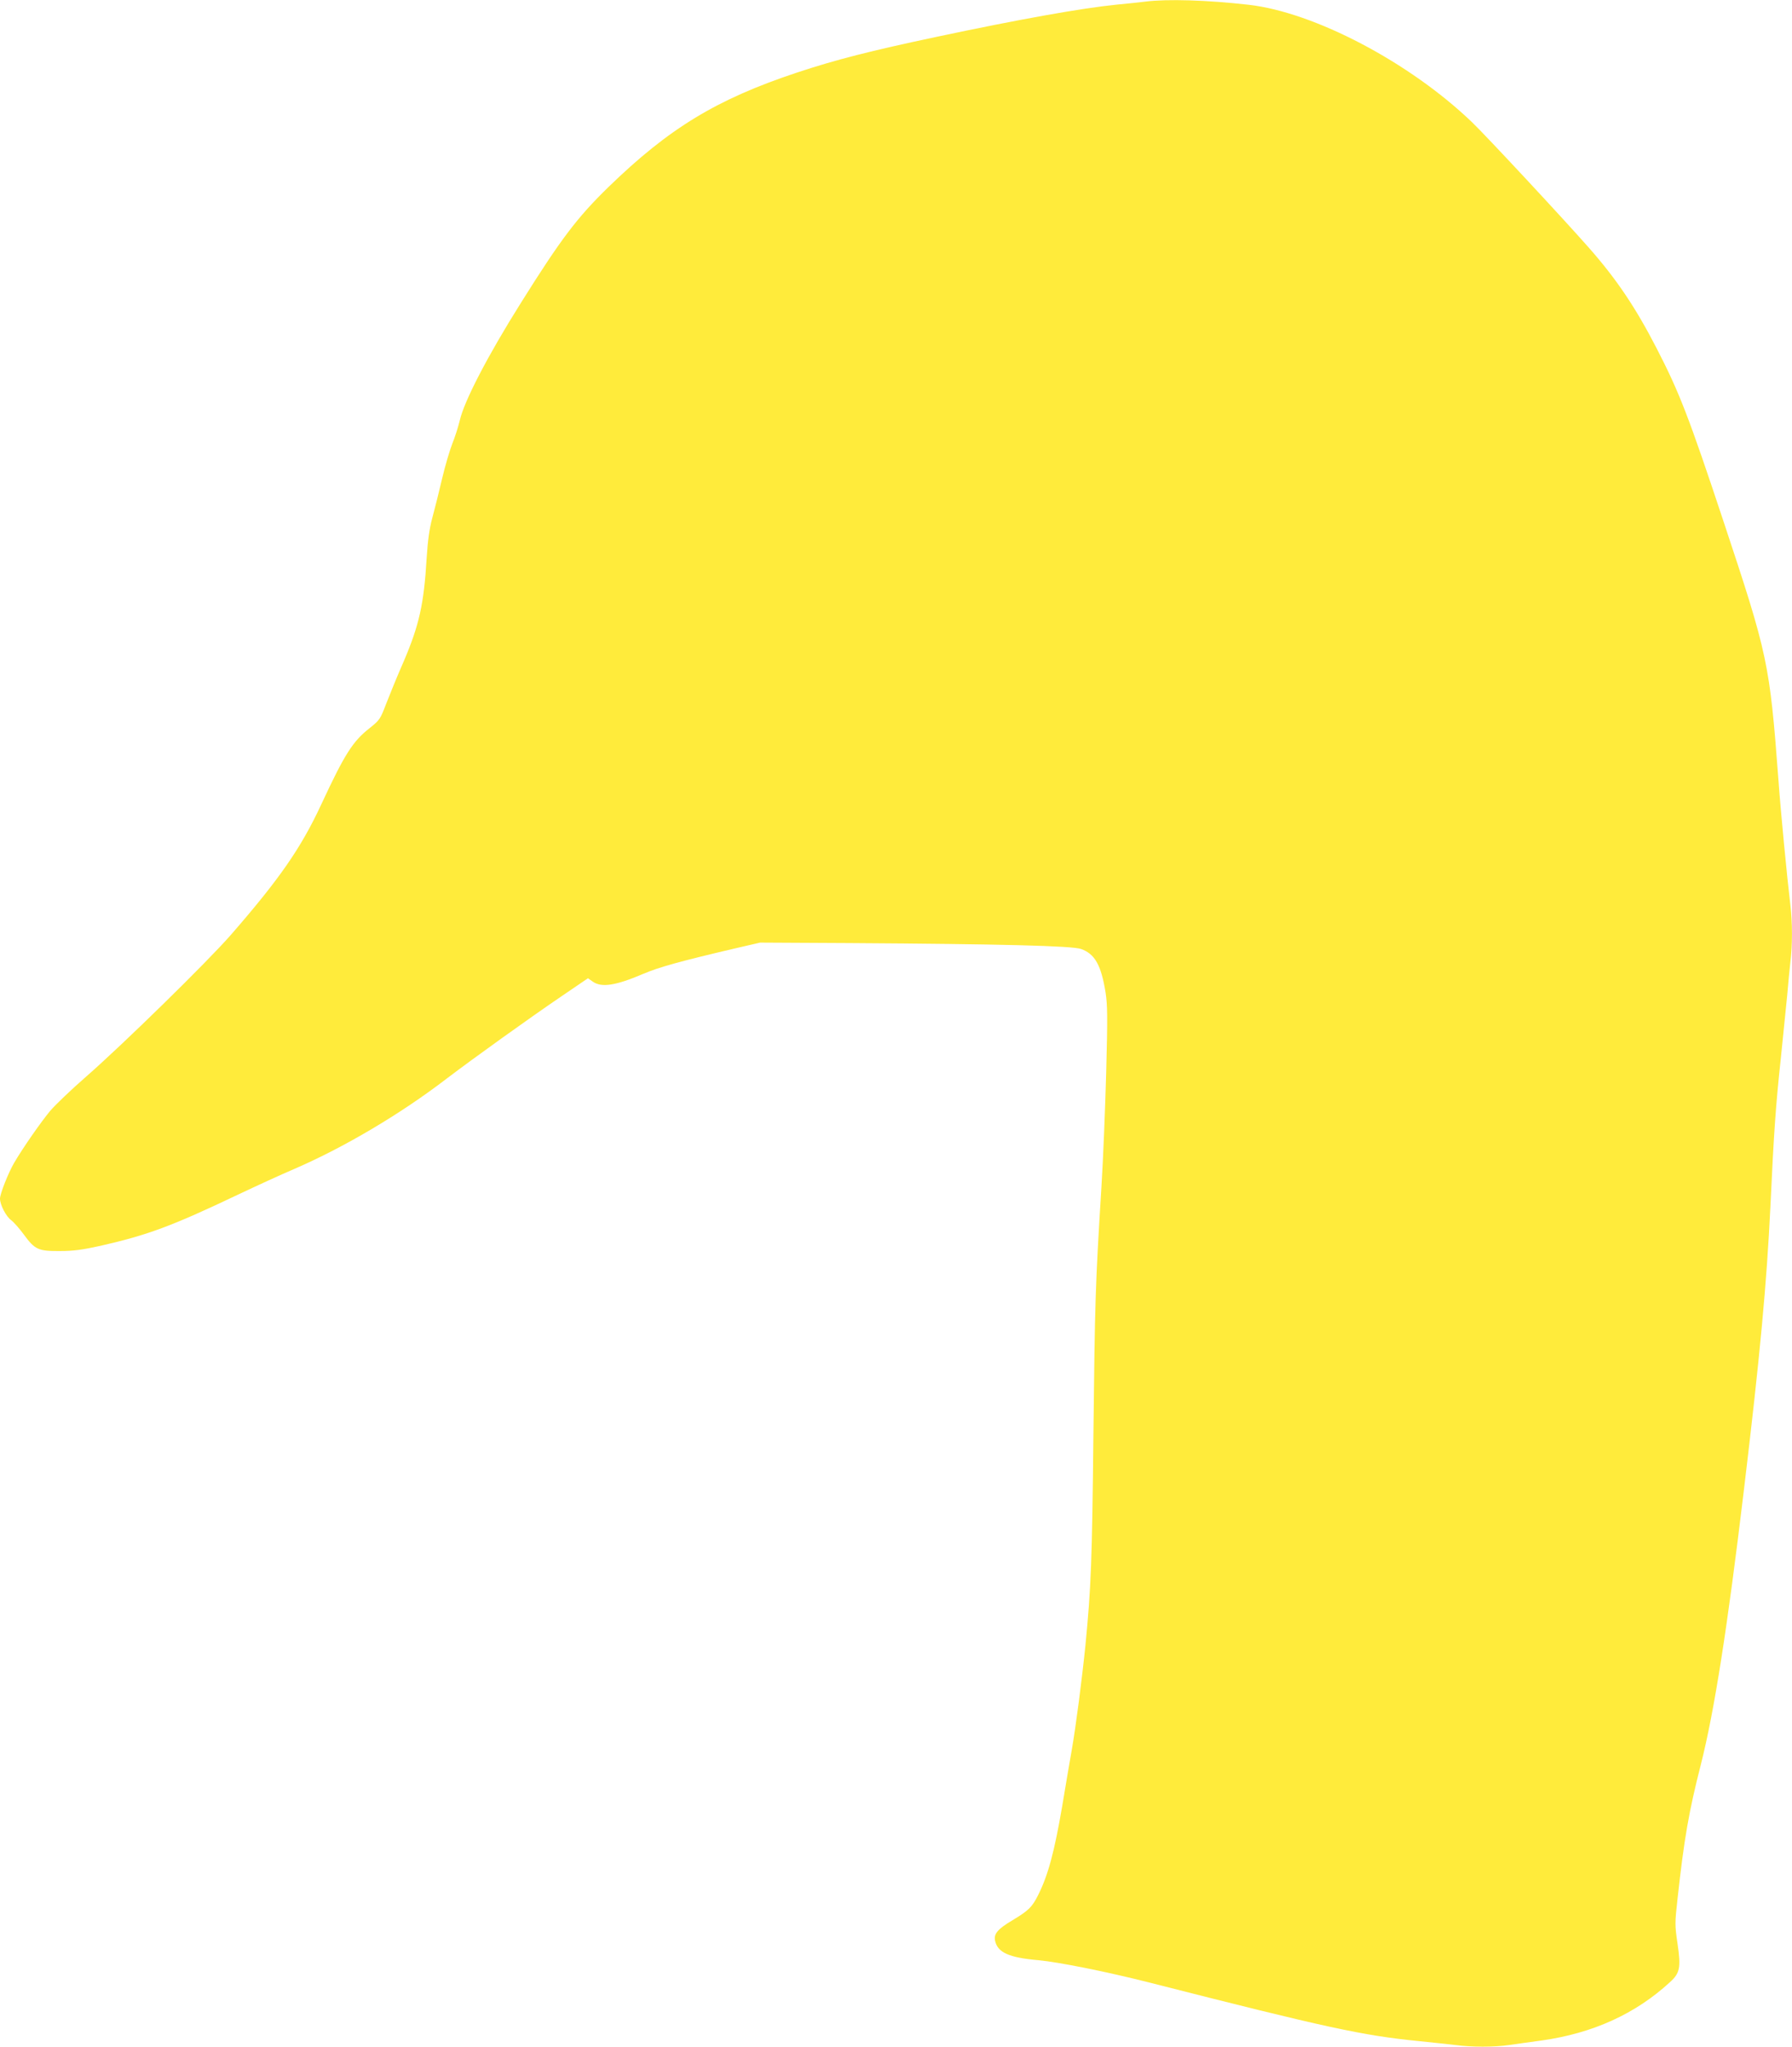
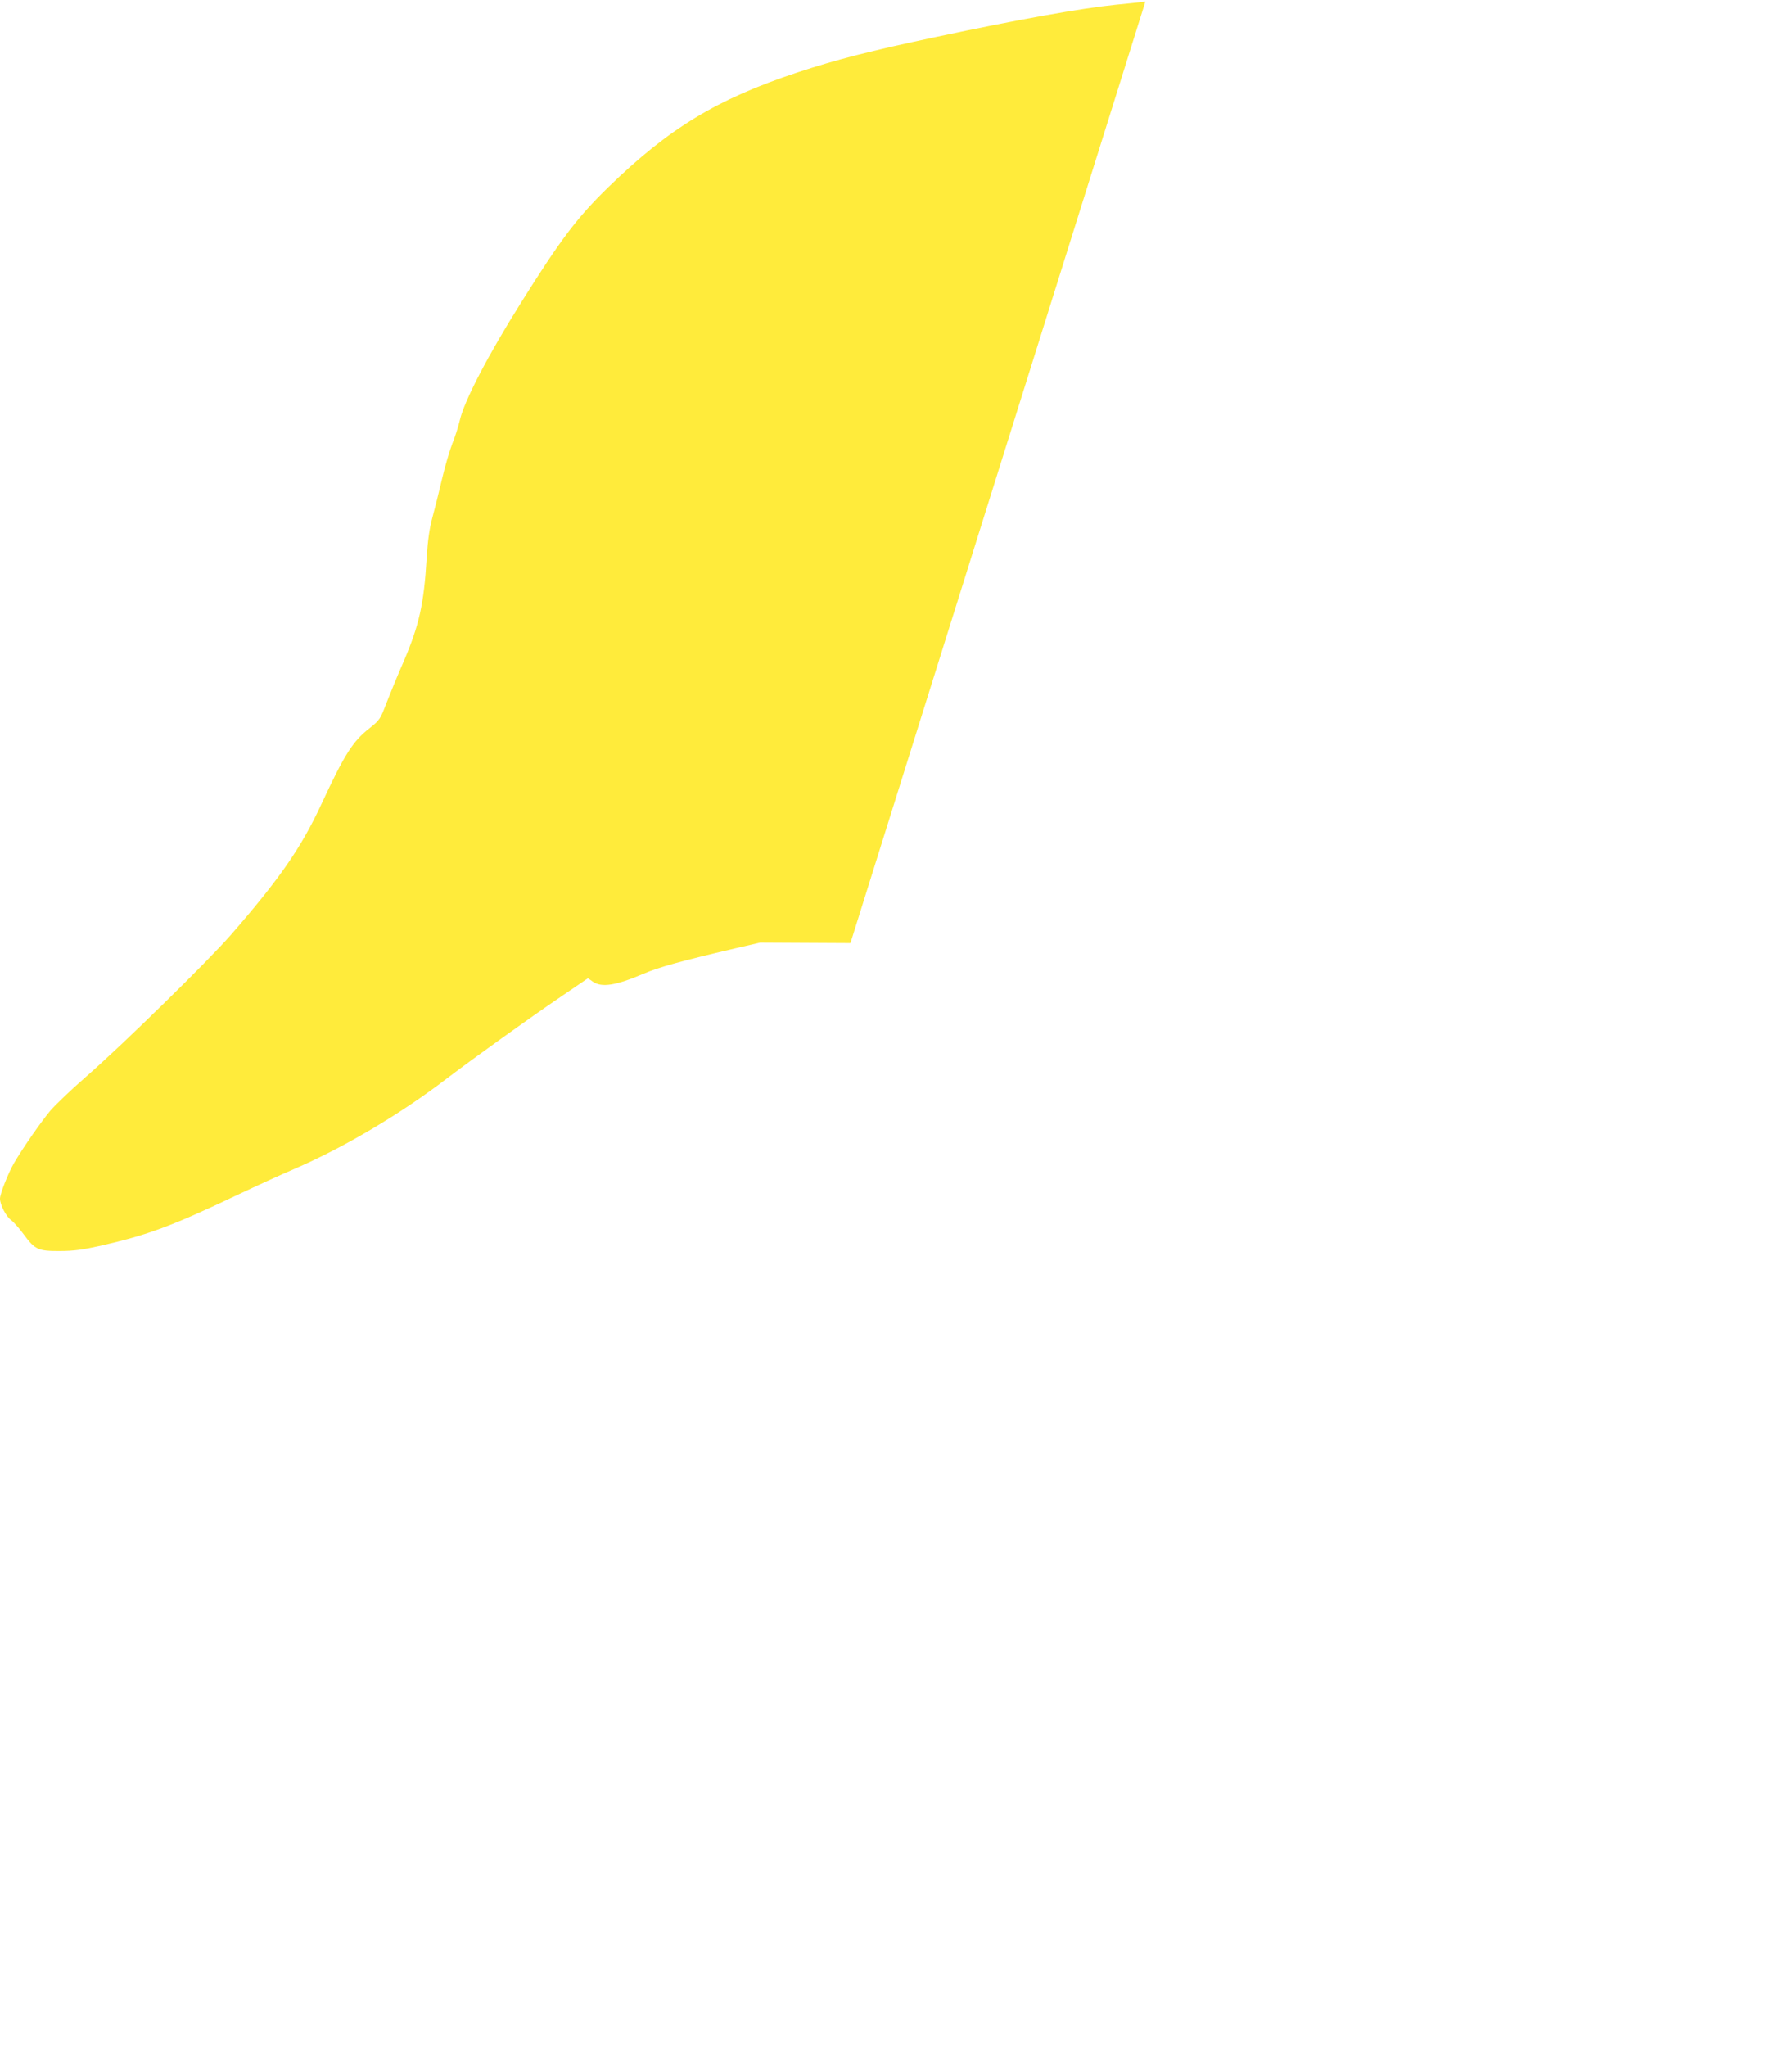
<svg xmlns="http://www.w3.org/2000/svg" version="1.0" width="1121pt" height="1280pt" viewBox="0 0 1121 1280" preserveAspectRatio="xMidYMid meet">
  <g transform="translate(0,1280) scale(0.1,-0.1)" fill="#ffeb3b" stroke="none">
-     <path d="M7165 12790 c-33 -4 -114 -13 -180 -19 -219 -22 -611 -92 -1129 -202 -410 -87 -627 -142 -871 -223 -502 -167 -799 -347 -1179 -716 -196 -191 -297 -324 -548 -725 -208 -331 -355 -615 -382 -735 -9 -37 -29 -102 -46 -143 -16 -41 -46 -141 -65 -223 -19 -82 -47 -192 -61 -244 -18 -67 -28 -140 -35 -250 -17 -288 -47 -420 -143 -645 -41 -93 -90 -214 -111 -268 -36 -95 -41 -101 -102 -150 -106 -83 -156 -161 -303 -477 -127 -274 -263 -469 -567 -818 -146 -167 -674 -684 -904 -885 -92 -80 -192 -176 -224 -213 -56 -67 -169 -228 -227 -327 -36 -62 -88 -193 -88 -223 0 -39 38 -112 70 -135 17 -13 53 -54 80 -91 68 -93 90 -103 225 -102 86 0 141 8 255 33 293 67 443 122 855 318 116 55 275 128 355 162 310 134 663 342 955 566 163 124 514 376 717 514 l166 113 30 -21 c55 -39 144 -25 317 49 96 41 229 78 570 158 l160 37 565 -3 c941 -6 1386 -17 1443 -37 86 -31 125 -100 153 -272 12 -79 13 -151 4 -495 -6 -222 -19 -547 -30 -723 -38 -610 -41 -724 -50 -1540 -8 -796 -15 -966 -50 -1325 -21 -207 -60 -509 -85 -651 -14 -79 -41 -238 -60 -353 -49 -286 -88 -432 -150 -556 -39 -78 -60 -98 -161 -159 -93 -55 -119 -86 -109 -129 16 -73 87 -105 270 -121 128 -12 425 -71 704 -142 1102 -281 1325 -329 1676 -364 88 -9 193 -20 233 -25 94 -13 243 -13 329 0 38 5 131 19 208 29 319 45 586 166 802 365 62 56 69 91 47 240 -17 116 -17 129 0 281 41 373 70 543 146 840 85 337 166 854 269 1715 101 841 143 1297 166 1775 22 473 34 637 65 925 15 146 33 324 40 395 6 72 15 166 20 209 13 103 13 247 0 355 -20 165 -61 588 -75 786 -55 728 -65 776 -342 1610 -218 657 -277 810 -420 1087 -133 258 -252 434 -424 629 -162 184 -647 705 -731 785 -391 375 -986 687 -1396 734 -264 30 -510 37 -647 20z" />
+     <path d="M7165 12790 c-33 -4 -114 -13 -180 -19 -219 -22 -611 -92 -1129 -202 -410 -87 -627 -142 -871 -223 -502 -167 -799 -347 -1179 -716 -196 -191 -297 -324 -548 -725 -208 -331 -355 -615 -382 -735 -9 -37 -29 -102 -46 -143 -16 -41 -46 -141 -65 -223 -19 -82 -47 -192 -61 -244 -18 -67 -28 -140 -35 -250 -17 -288 -47 -420 -143 -645 -41 -93 -90 -214 -111 -268 -36 -95 -41 -101 -102 -150 -106 -83 -156 -161 -303 -477 -127 -274 -263 -469 -567 -818 -146 -167 -674 -684 -904 -885 -92 -80 -192 -176 -224 -213 -56 -67 -169 -228 -227 -327 -36 -62 -88 -193 -88 -223 0 -39 38 -112 70 -135 17 -13 53 -54 80 -91 68 -93 90 -103 225 -102 86 0 141 8 255 33 293 67 443 122 855 318 116 55 275 128 355 162 310 134 663 342 955 566 163 124 514 376 717 514 l166 113 30 -21 c55 -39 144 -25 317 49 96 41 229 78 570 158 l160 37 565 -3 z" />
  </g>
</svg>